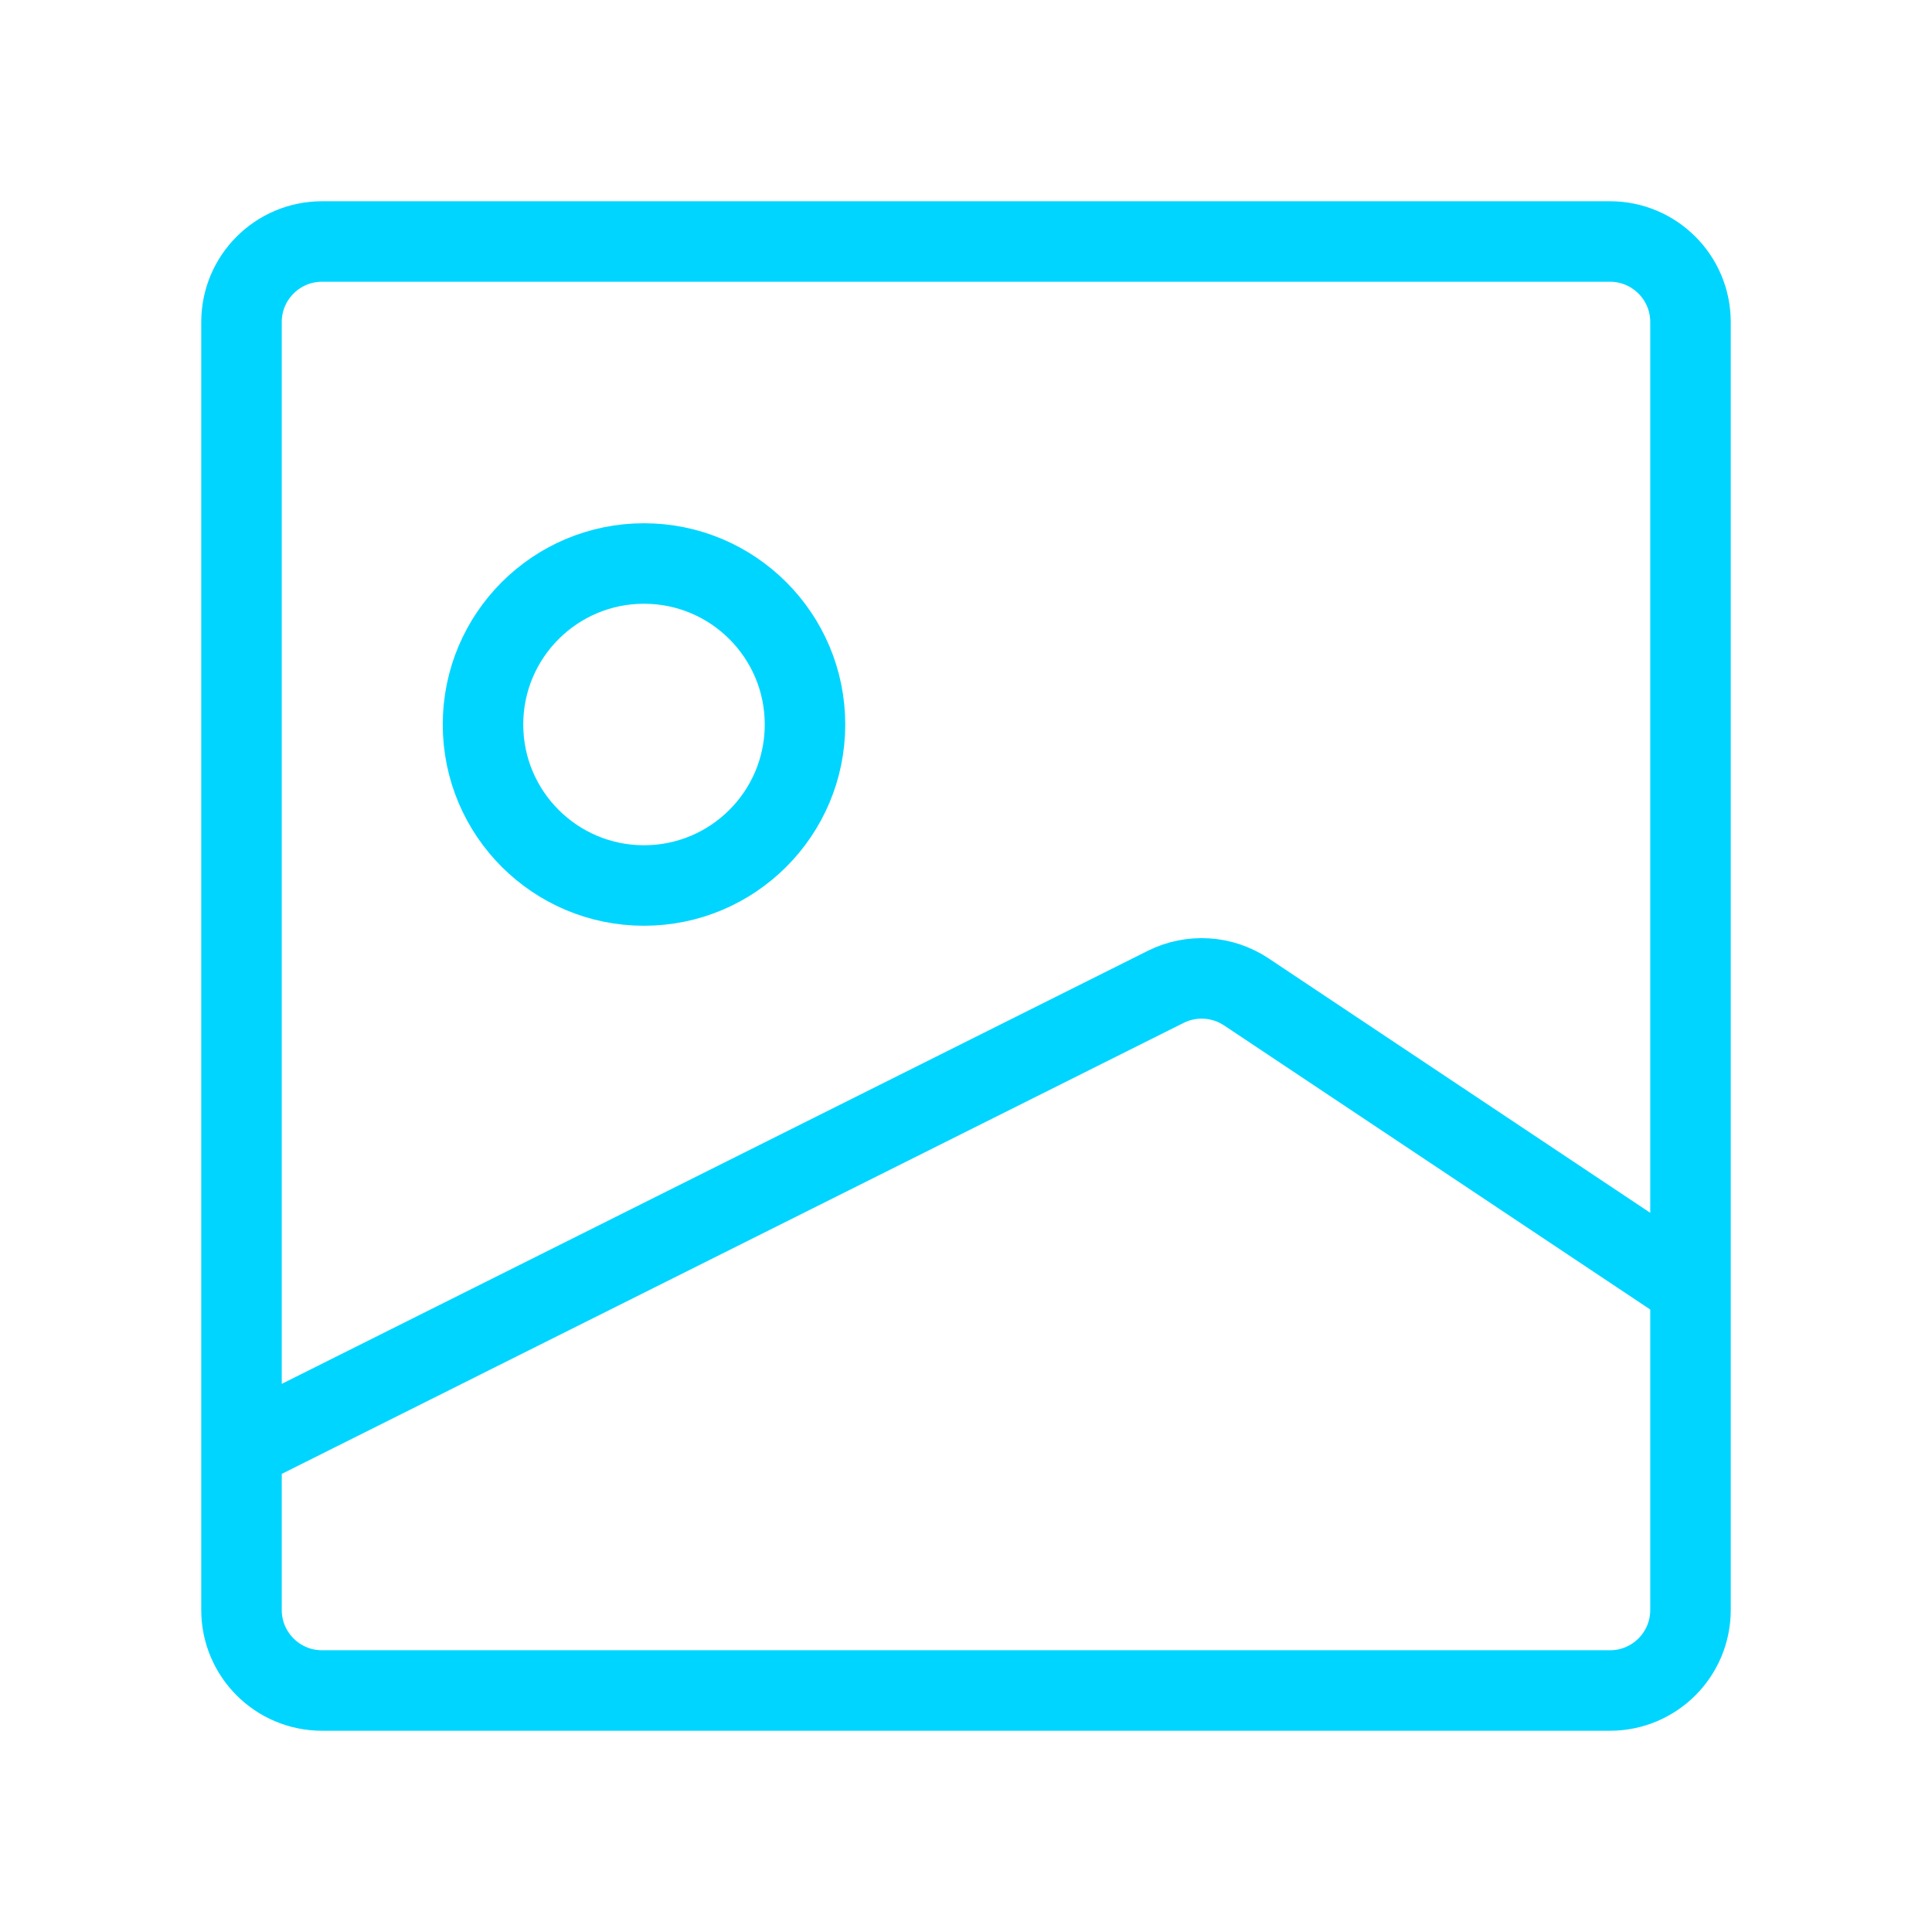
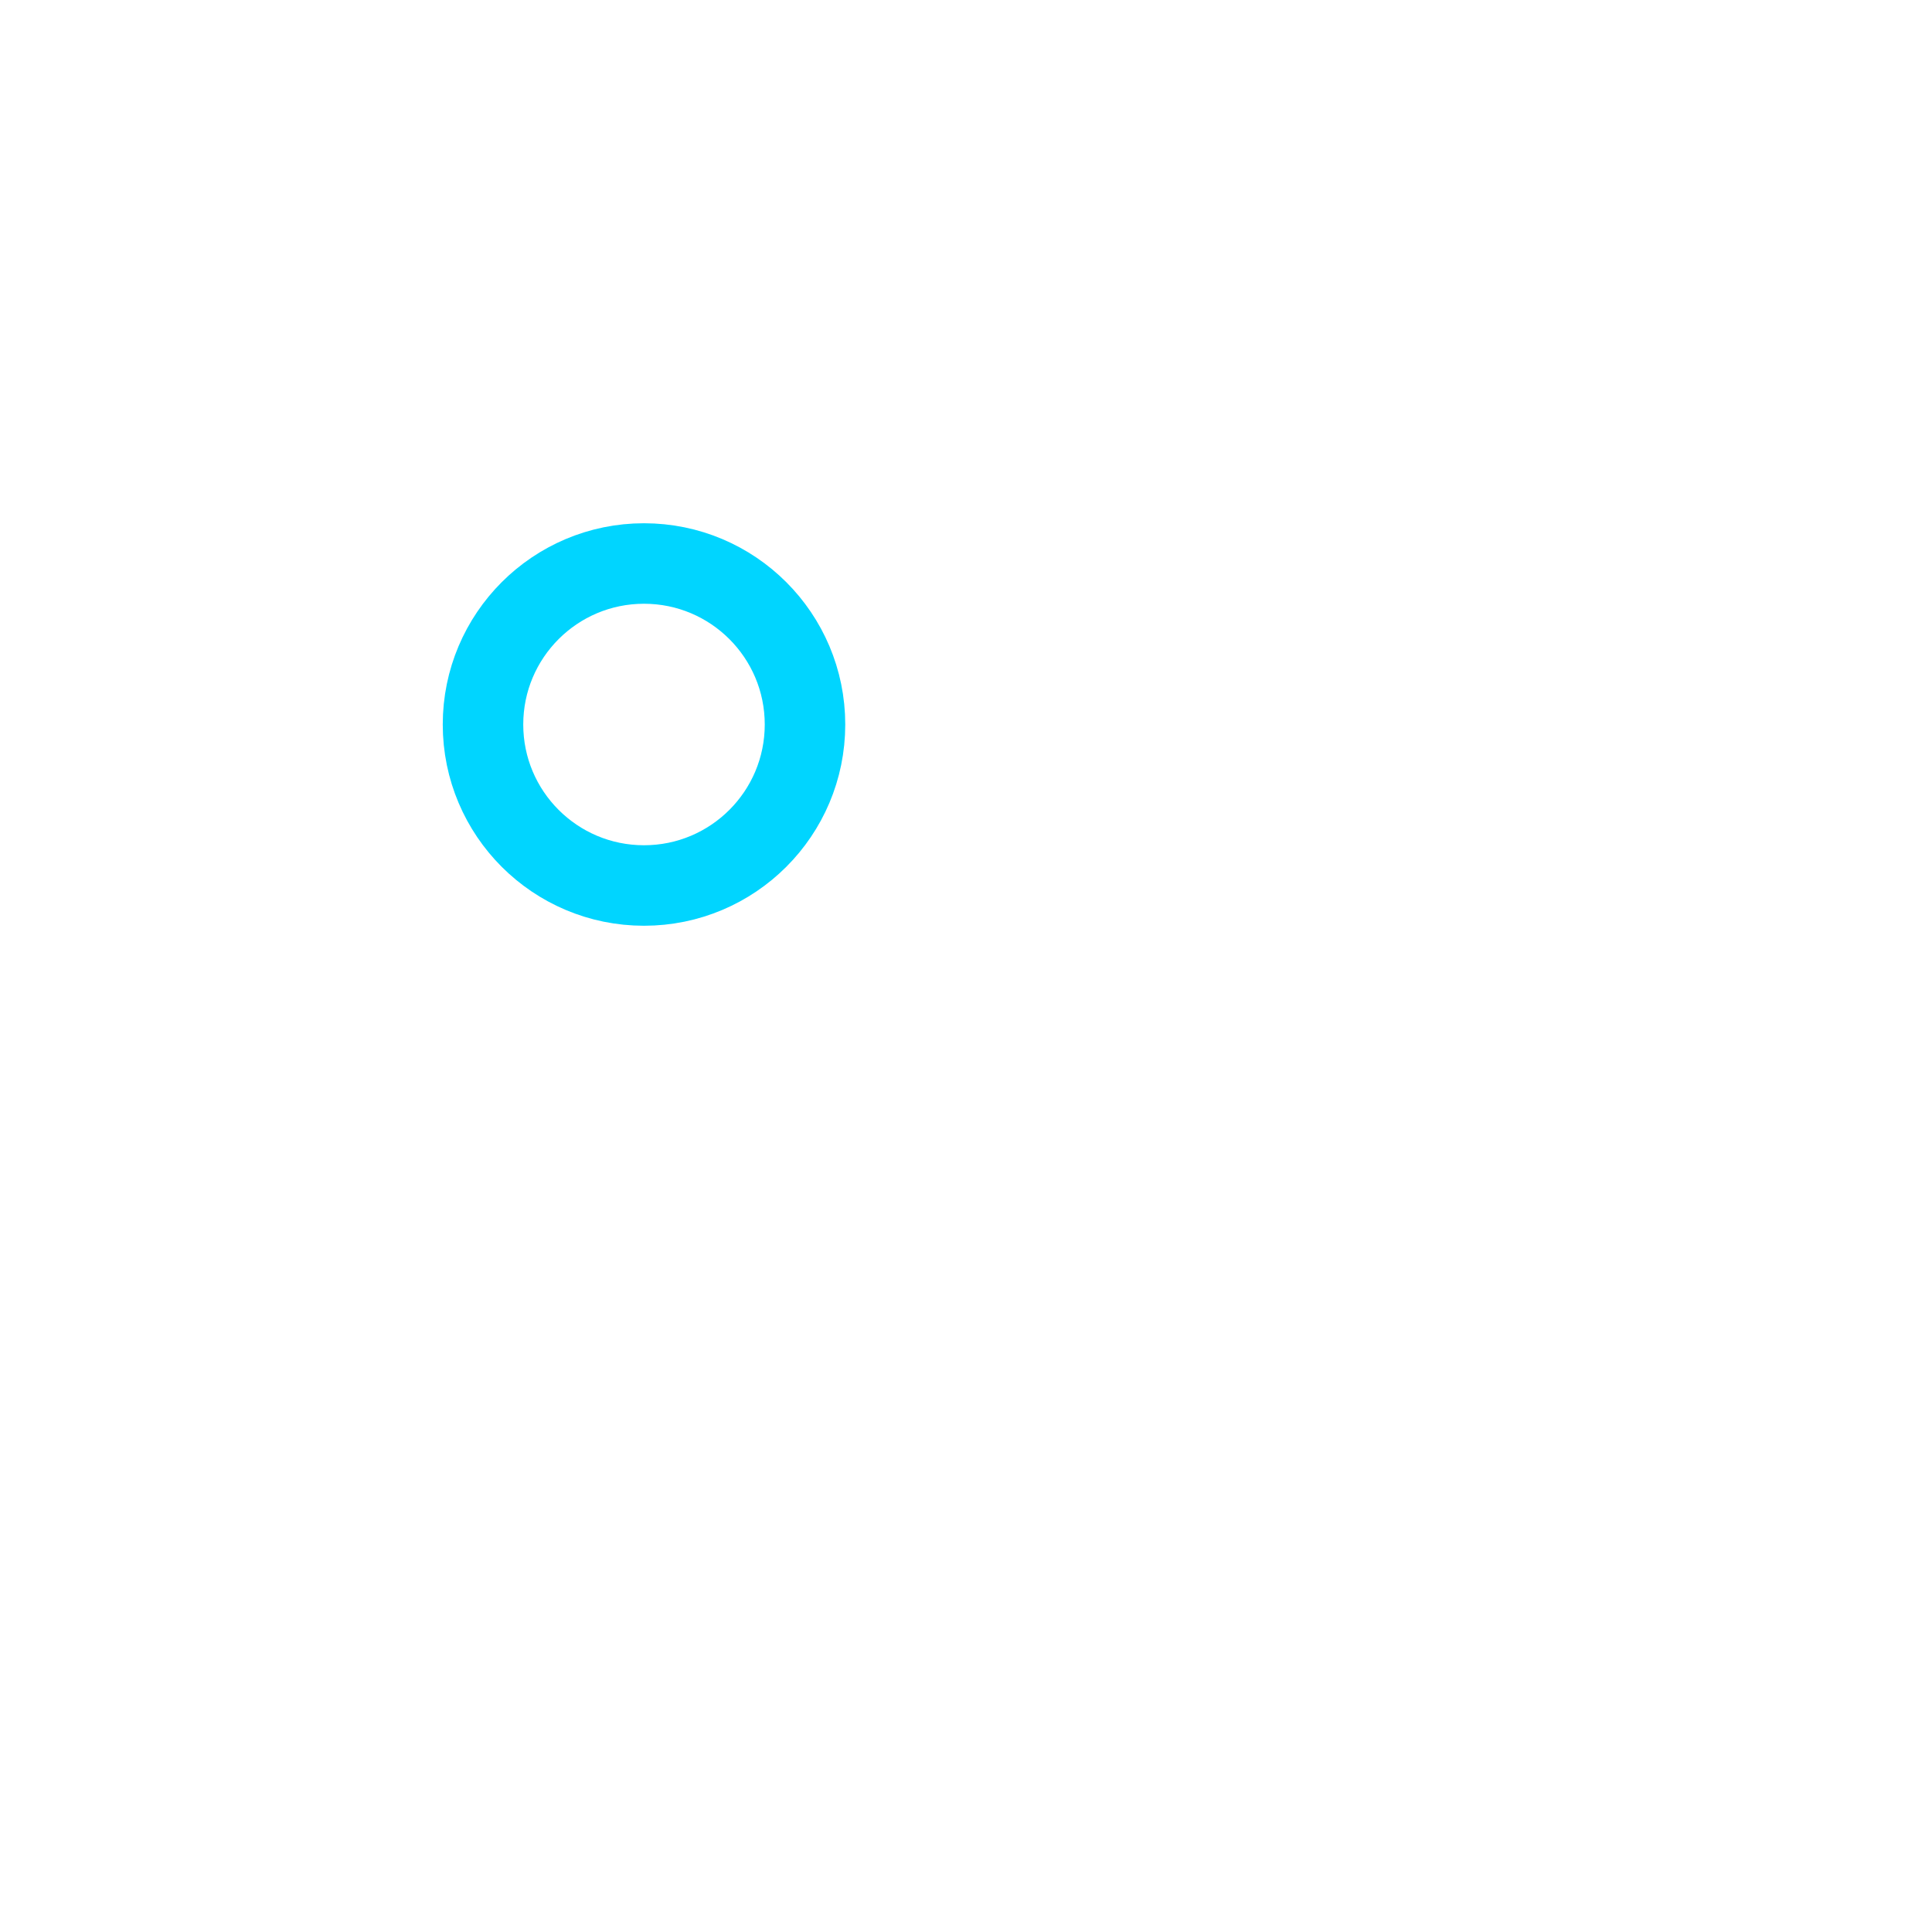
<svg xmlns="http://www.w3.org/2000/svg" width="800px" height="800px" viewBox="0 0 24 24" fill="none">
  <g id="SVGRepo_bgCarrier" stroke-width="0" />
  <g id="SVGRepo_tracerCarrier" stroke-linecap="round" stroke-linejoin="round" />
  <g id="SVGRepo_iconCarrier">
-     <rect width="24" height="24" fill="white" />
-     <path d="M21 16V20C21 20.552 20.552 21 20 21H4C3.448 21 3 20.552 3 20V18M21 16V4C21 3.448 20.552 3 20 3H4C3.448 3 3 3.448 3 4V18M21 16L15.483 12.322C15.184 12.123 14.802 12.099 14.481 12.259L3 18" stroke="#00d5ff" stroke-linejoin="round" />
    <circle cx="8" cy="9" r="2" stroke="#00d5ff" stroke-linejoin="round" />
  </g>
</svg>